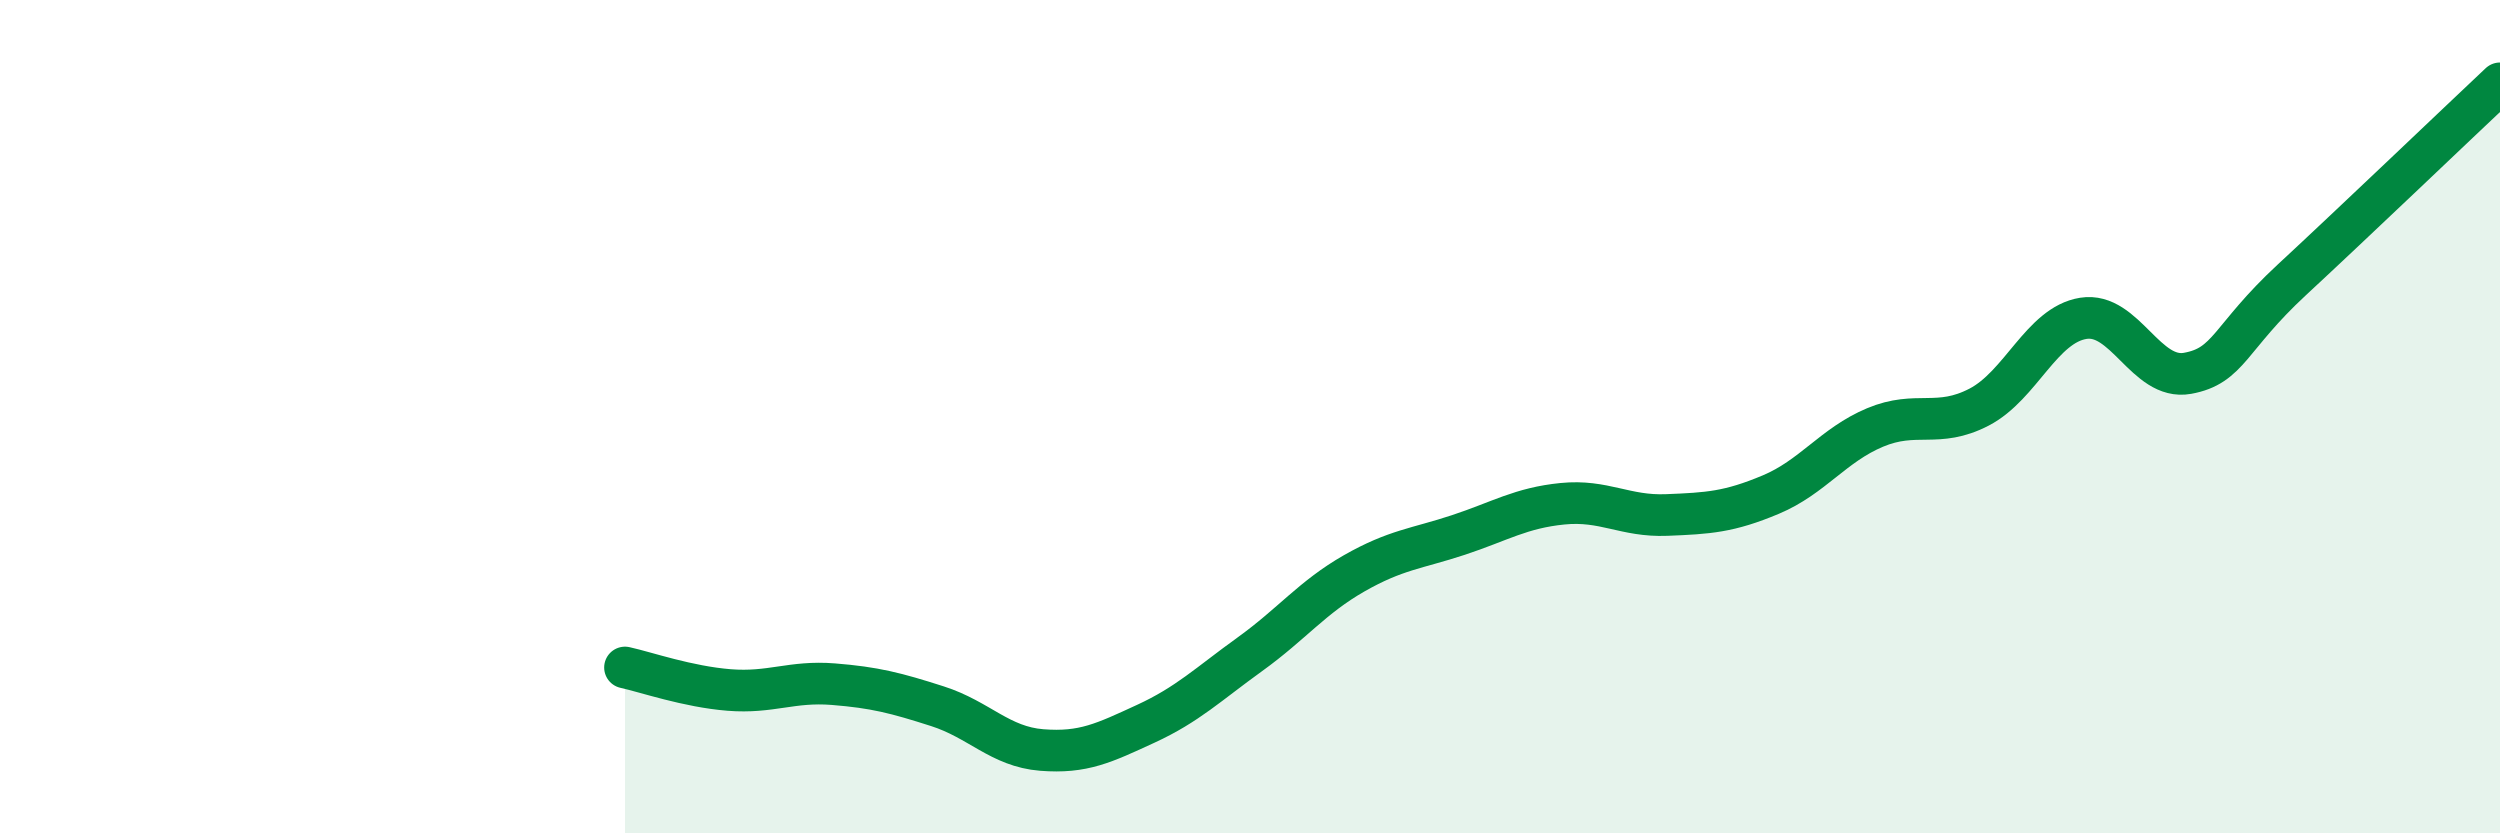
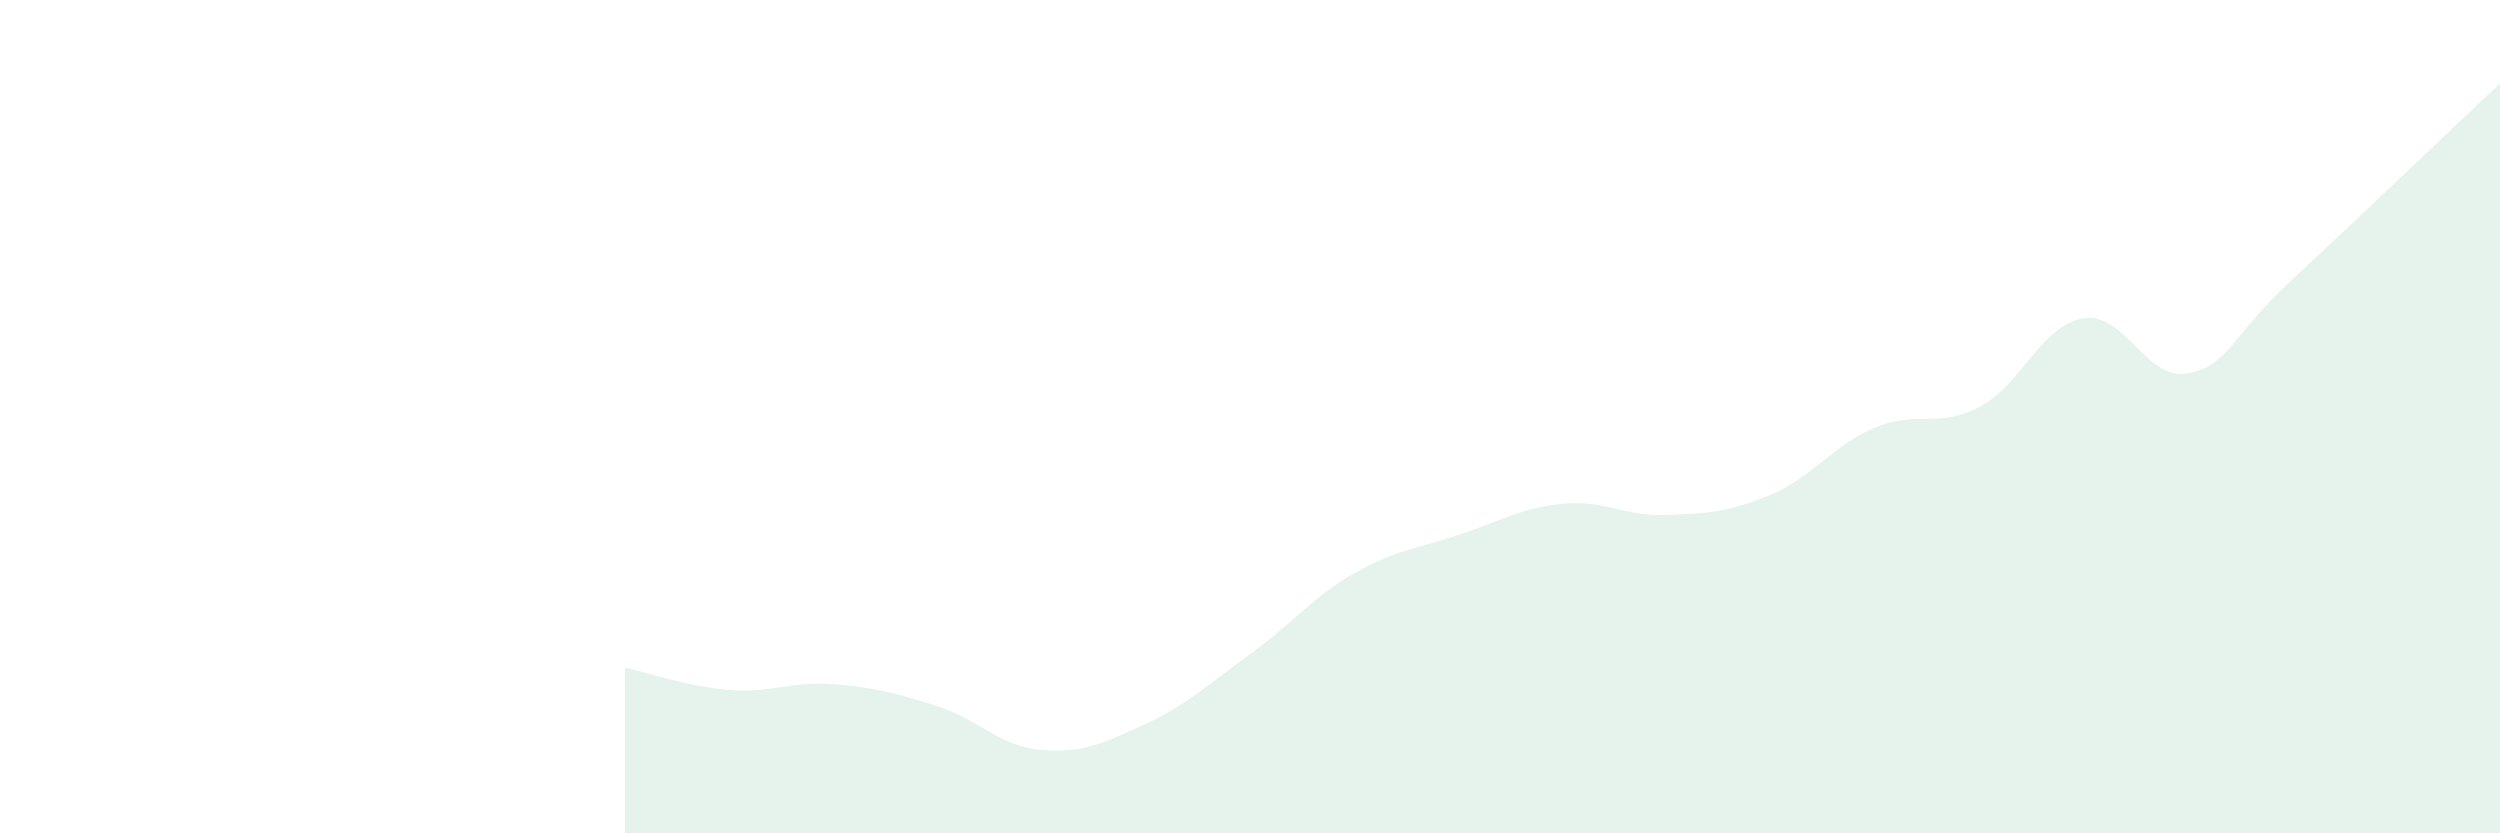
<svg xmlns="http://www.w3.org/2000/svg" width="60" height="20" viewBox="0 0 60 20">
  <path d="M 15,16.02 C 15.5,16.13 16.5,16.48 17.5,16.56 C 18.5,16.64 19,16.34 20,16.42 C 21,16.5 21.5,16.63 22.5,16.95 C 23.5,17.27 24,17.92 25,18 C 26,18.08 26.5,17.83 27.5,17.37 C 28.5,16.91 29,16.42 30,15.7 C 31,14.98 31.5,14.33 32.5,13.76 C 33.5,13.19 34,13.17 35,12.84 C 36,12.51 36.5,12.19 37.5,12.09 C 38.5,11.99 39,12.4 40,12.36 C 41,12.32 41.5,12.29 42.5,11.87 C 43.5,11.45 44,10.68 45,10.26 C 46,9.84 46.5,10.29 47.5,9.77 C 48.5,9.25 49,7.8 50,7.64 C 51,7.48 51.5,9.14 52.5,8.96 C 53.5,8.78 53.5,8.11 55,6.72 C 56.5,5.33 59,2.94 60,2L60 20L15 20Z" fill="#008740" opacity="0.1" stroke-linecap="round" stroke-linejoin="round" />
-   <path d="M 15,16.02 C 15.5,16.13 16.5,16.48 17.5,16.56 C 18.5,16.64 19,16.34 20,16.42 C 21,16.5 21.5,16.63 22.5,16.95 C 23.5,17.27 24,17.92 25,18 C 26,18.08 26.5,17.83 27.5,17.37 C 28.5,16.91 29,16.42 30,15.7 C 31,14.98 31.5,14.33 32.5,13.76 C 33.5,13.19 34,13.17 35,12.84 C 36,12.51 36.5,12.19 37.5,12.09 C 38.5,11.99 39,12.4 40,12.36 C 41,12.32 41.5,12.29 42.5,11.87 C 43.5,11.45 44,10.68 45,10.26 C 46,9.84 46.5,10.29 47.5,9.77 C 48.5,9.25 49,7.8 50,7.64 C 51,7.48 51.5,9.14 52.5,8.96 C 53.5,8.78 53.5,8.11 55,6.72 C 56.5,5.33 59,2.94 60,2" stroke="#008740" stroke-width="1" fill="none" stroke-linecap="round" stroke-linejoin="round" />
</svg>